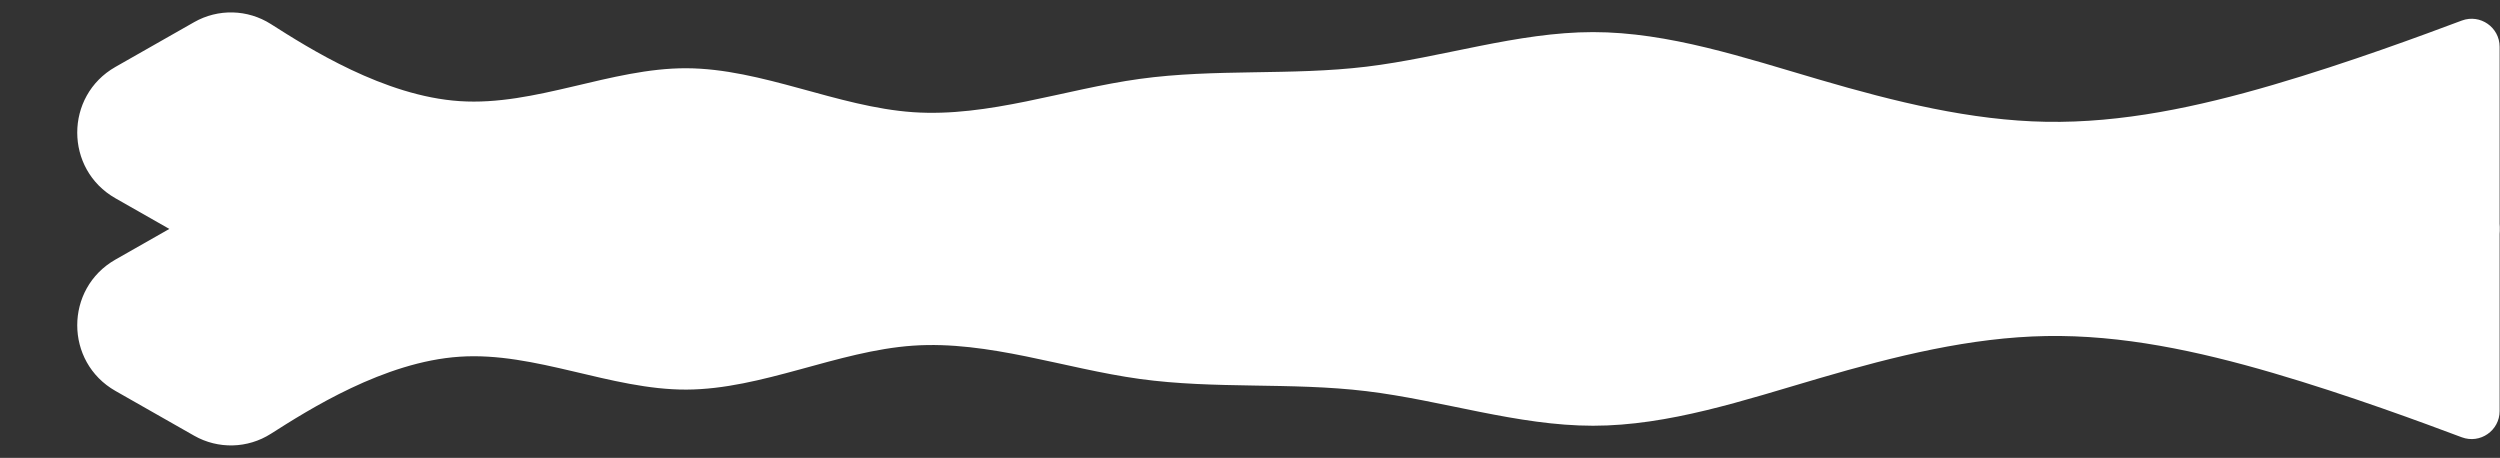
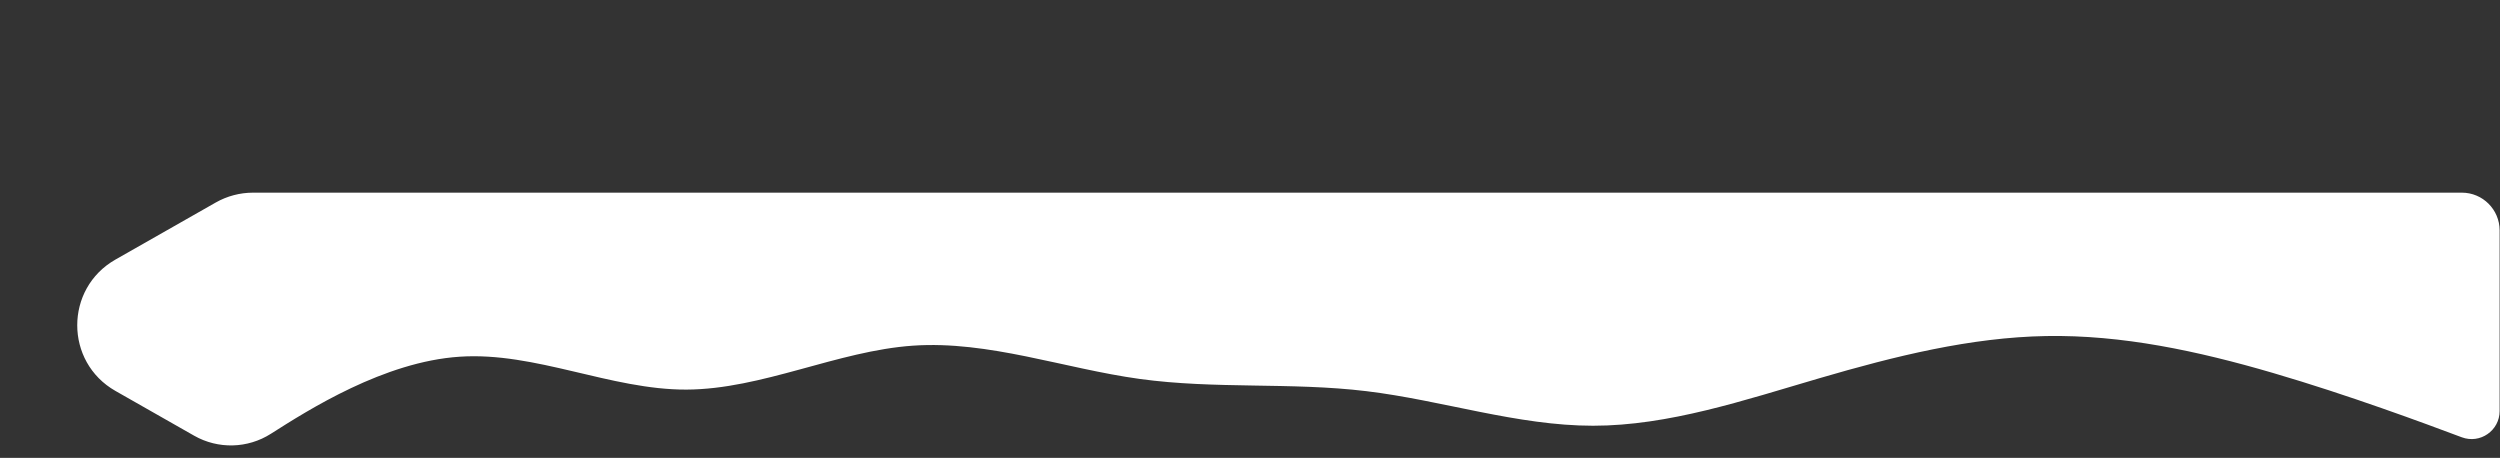
<svg xmlns="http://www.w3.org/2000/svg" width="3309" height="606" viewBox="0 0 3309 606" fill="none">
  <rect x="0" y="0" width="3309" height="606" fill="#333333" stroke="none" />
-   <path d="M3308.5 61.944C3308.5 36.1 3282.73 18.182 3258.5 27.185V27.185C3208.5 45.94 3108.5 83.104 3008.5 112.354C2908.5 141.604 2808.5 162.94 2708.5 161.219C2608.5 159.498 2508.5 134.722 2408.5 105.472C2308.5 76.222 2208.5 42.498 2108.5 42.498C2008.5 42.498 1908.5 76.222 1808.5 88.266C1708.5 100.31 1608.5 90.675 1508.5 104.44C1408.5 118.204 1308.5 155.369 1208.5 148.487C1108.5 141.604 1008.5 90.675 908.5 90.331C808.5 89.987 708.5 140.572 608.5 133.862C508.5 127.323 408.5 63.661 358.5 31.831V31.831C327.741 12.248 288.675 11.278 256.981 29.308L152.79 88.58C85.386 126.925 85.386 224.074 152.79 262.419L285.507 337.919C300.577 346.492 317.616 351 334.954 351L358.5 351C408.5 351 508.5 351 608.5 351C708.5 351 808.5 351 908.5 351C1008.5 351 1108.5 351 1208.5 351C1308.5 351 1408.5 351 1508.5 351C1608.5 351 1708.5 351 1808.5 351C1908.5 351 2008.5 351 2108.5 351C2208.5 351 2308.5 351 2408.5 351C2508.5 351 2608.5 351 2708.5 351C2808.5 351 2908.5 351 3008.5 351C3108.5 351 3208.5 351 3258.5 351V351C3286.11 351 3308.5 328.614 3308.5 301L3308.5 61.944Z" fill="white" />
  <path d="M3308.5 544.056C3308.5 569.901 3282.73 587.819 3258.5 578.815V578.815C3208.5 560.061 3108.5 522.896 3008.5 493.646C2908.5 464.396 2808.5 443.061 2708.5 444.781C2608.5 446.502 2508.5 471.279 2408.5 500.529C2308.5 529.779 2208.5 563.502 2108.5 563.502C2008.5 563.502 1908.5 529.779 1808.5 517.734C1708.5 505.69 1608.5 515.326 1508.5 501.561C1408.5 487.796 1308.5 450.632 1208.5 457.514C1108.5 464.396 1008.5 515.326 908.5 515.67C808.5 516.014 708.5 465.429 608.5 472.139C508.5 478.677 408.5 542.339 358.5 574.17V574.17C327.741 593.752 288.675 594.723 256.981 576.692L152.79 517.42C85.386 479.075 85.386 381.926 152.79 343.581L285.507 268.081C300.577 259.508 317.616 255.001 334.954 255.001L358.5 255.001C408.5 255.001 508.5 255.001 608.5 255.001C708.5 255.001 808.5 255.001 908.5 255.001C1008.5 255.001 1108.5 255.001 1208.5 255.001C1308.5 255.001 1408.5 255.001 1508.5 255.001C1608.5 255.001 1708.5 255.001 1808.5 255.001C1908.5 255.001 2008.5 255.001 2108.5 255.001C2208.5 255.001 2308.5 255.001 2408.5 255.001C2508.5 255.001 2608.5 255.001 2708.5 255.001C2808.5 255.001 2908.5 255.001 3008.5 255.001C3108.5 255.001 3208.5 255 3258.5 255V255C3286.11 255 3308.5 277.386 3308.5 305L3308.5 544.056Z" fill="white" />
</svg>